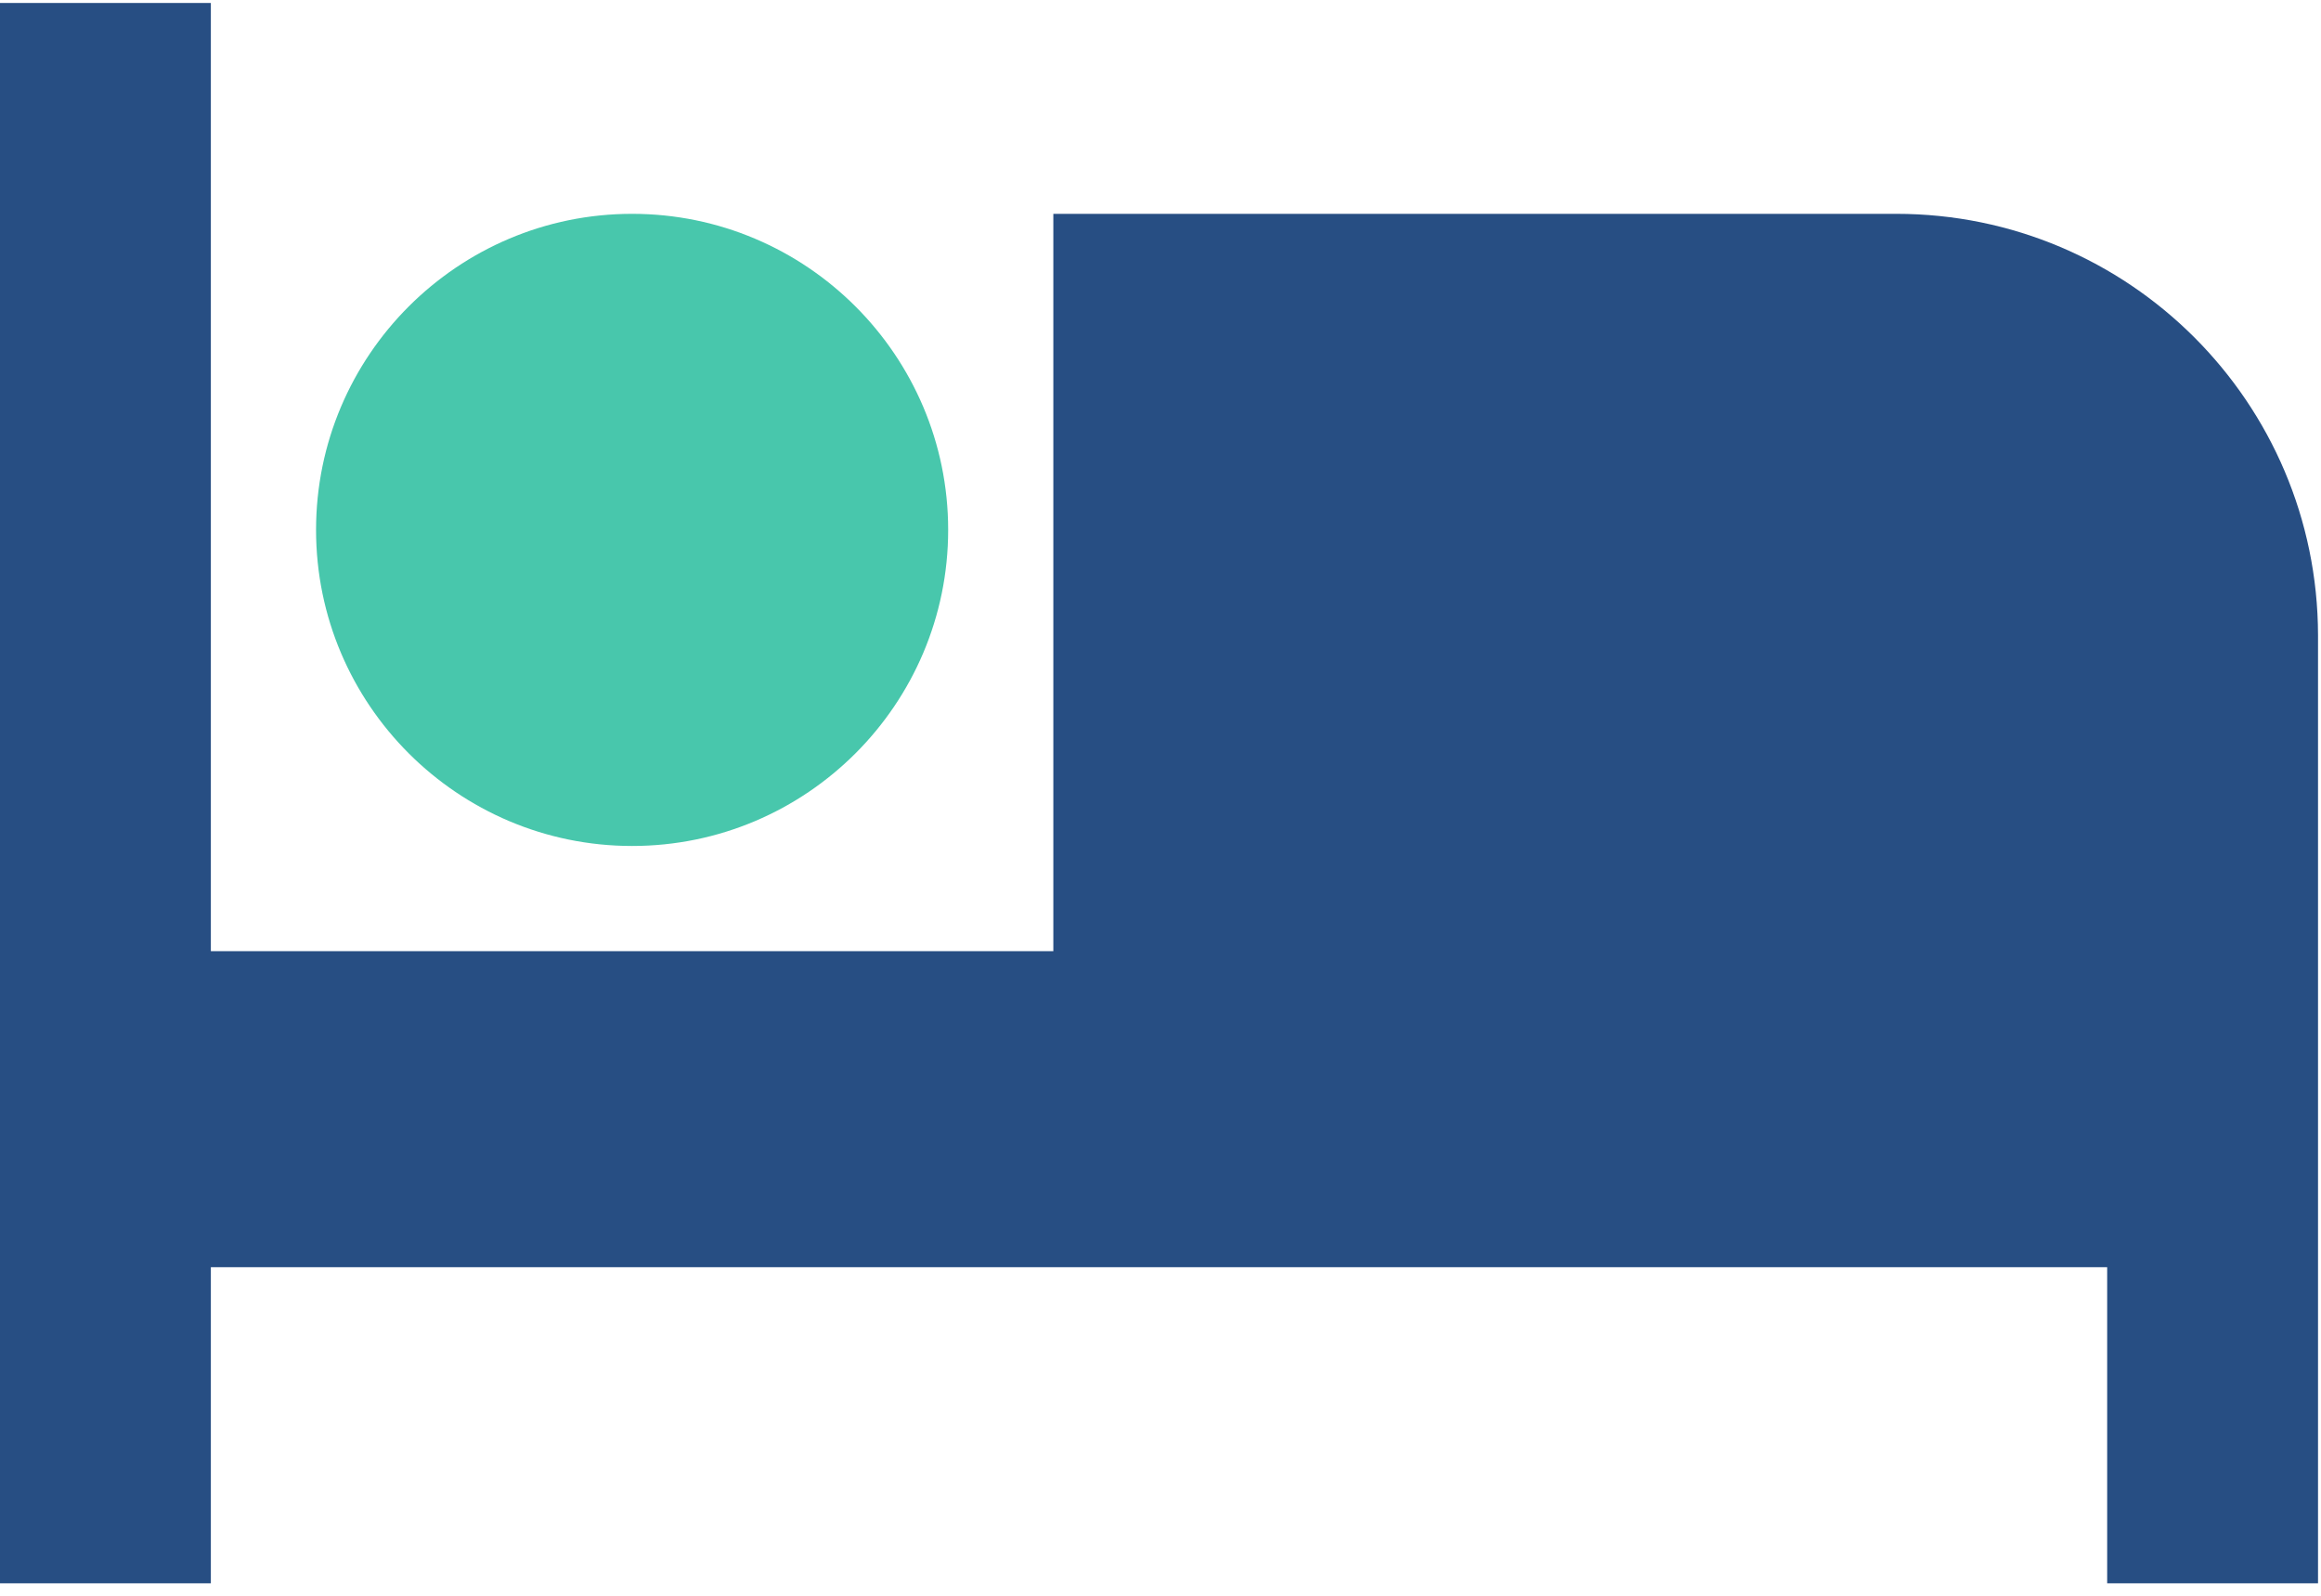
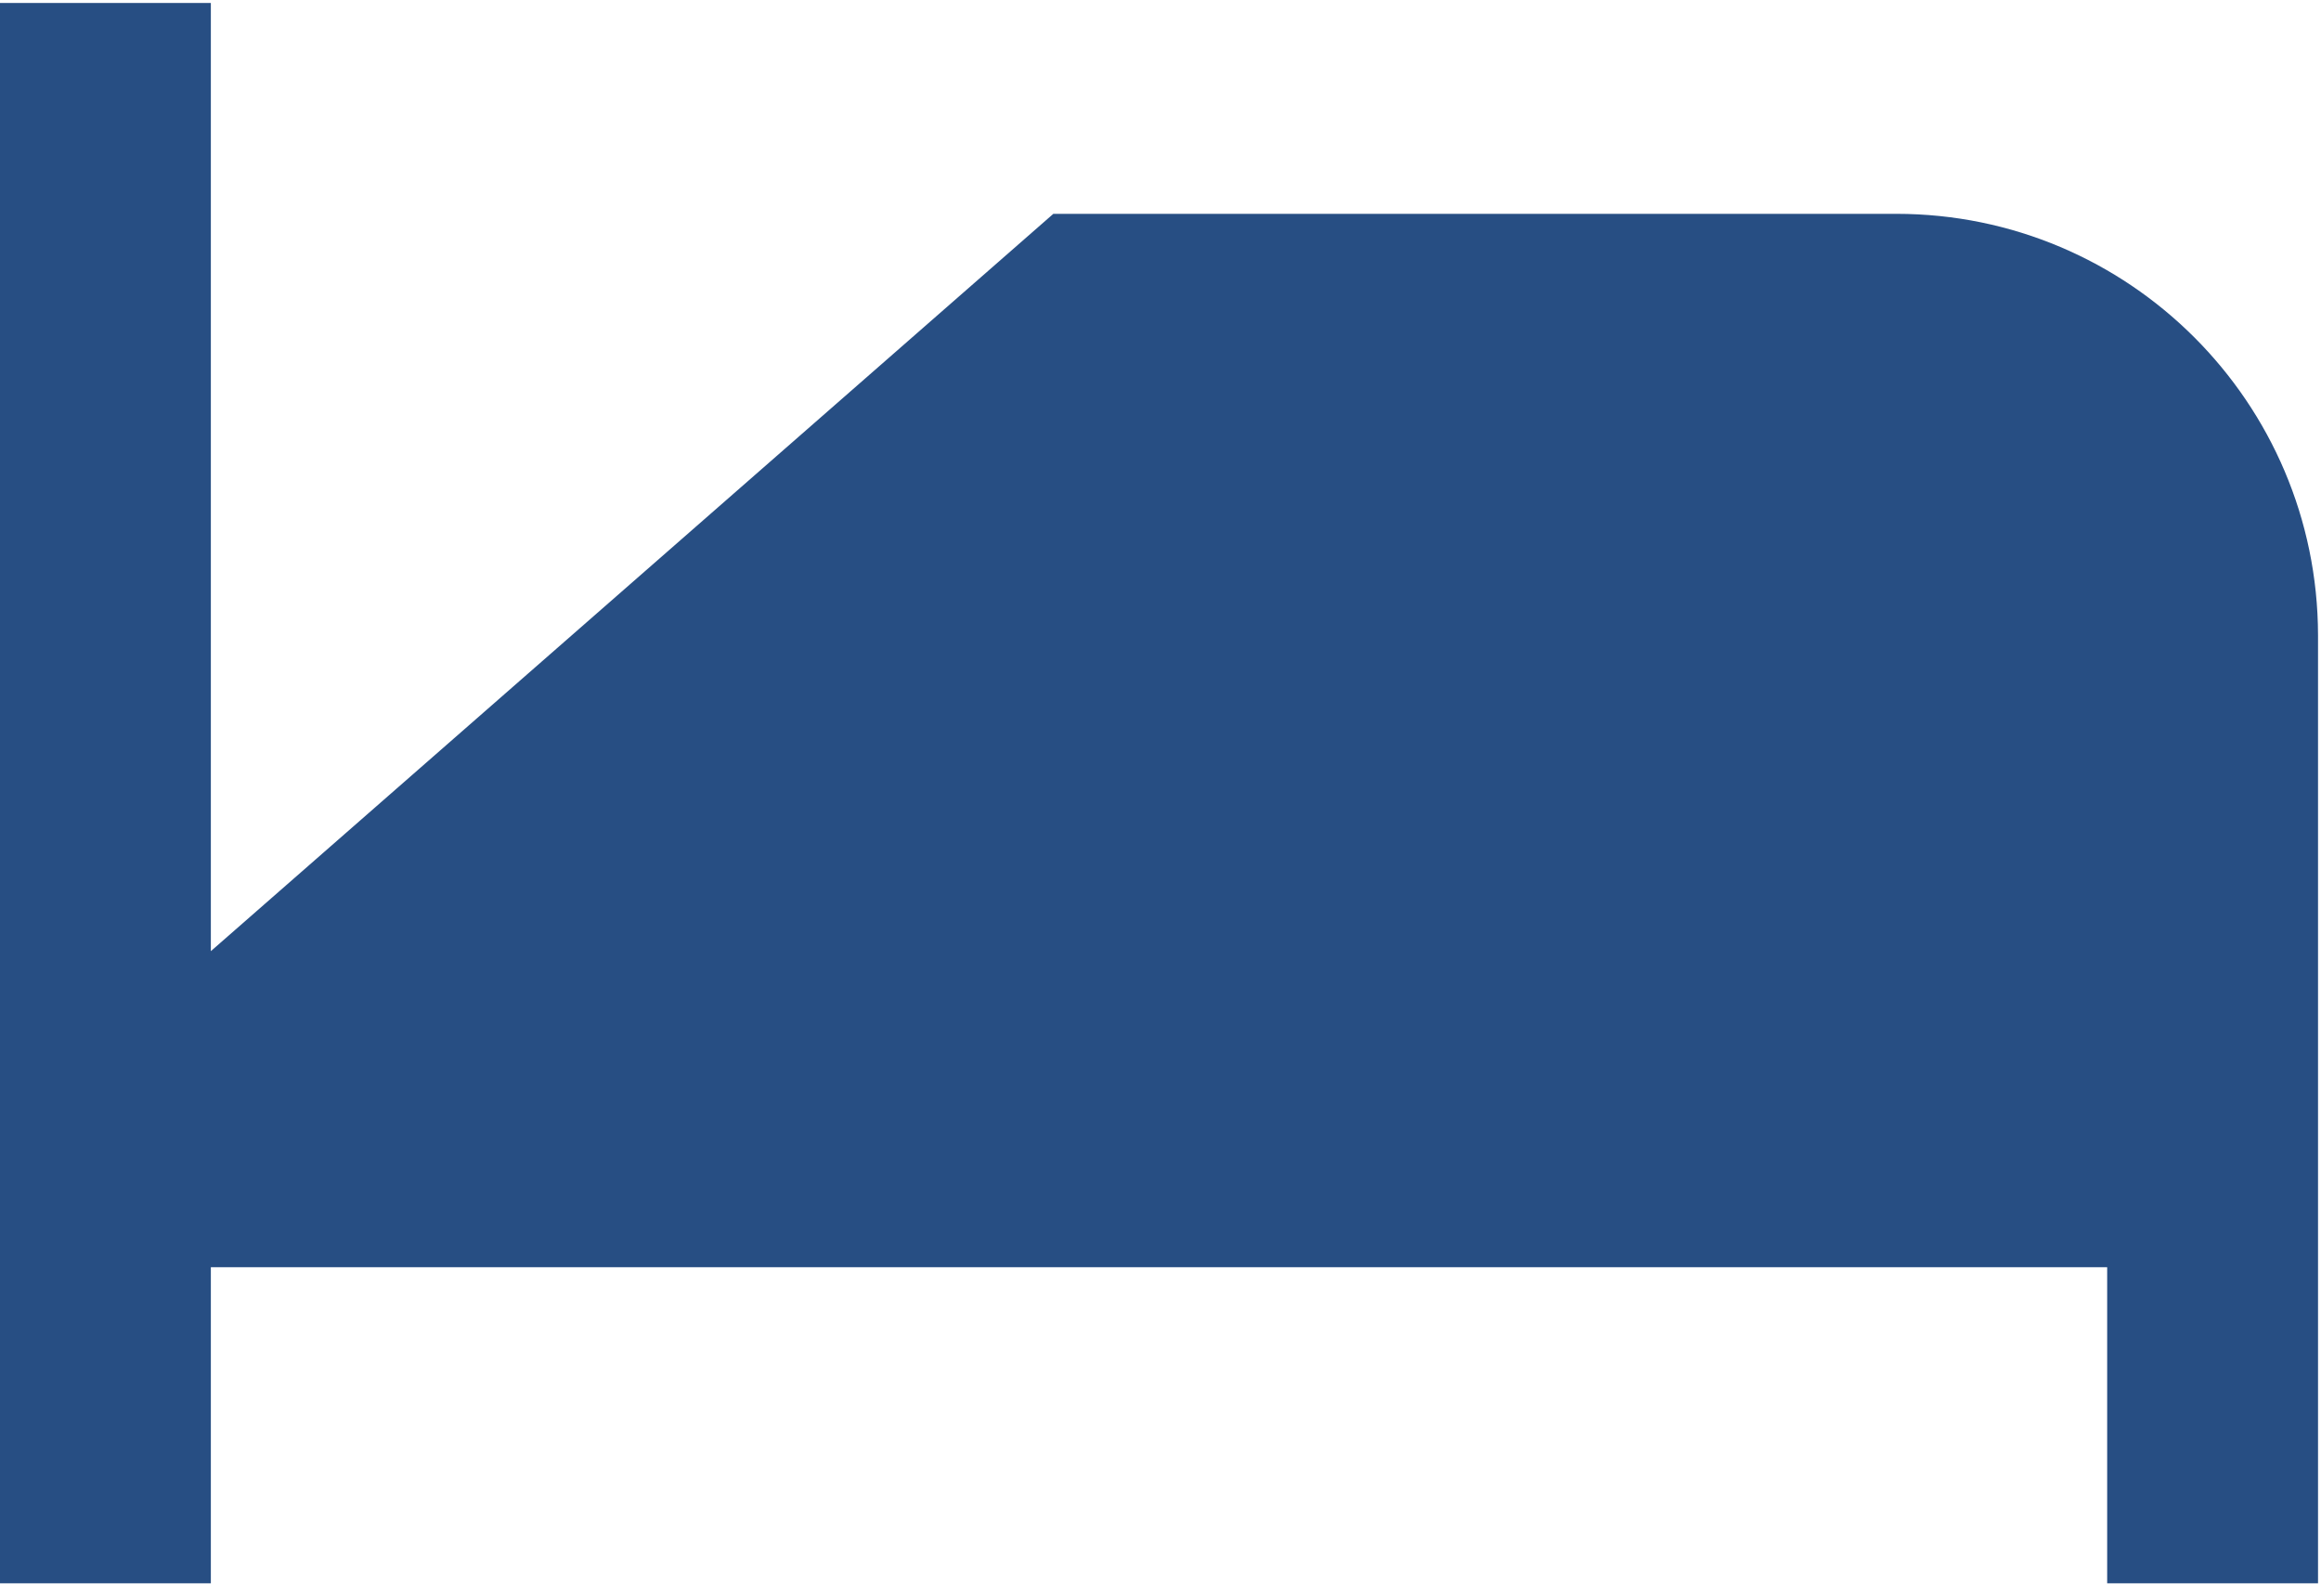
<svg xmlns="http://www.w3.org/2000/svg" width="64px" height="44px" viewBox="0 0 64 44" version="1.1">
  <title>assistencia/ic_hospedagem</title>
  <g id="Home" stroke="none" stroke-width="1" fill="none" fill-rule="evenodd">
    <g id="Desktop-HD-Copy-2" transform="translate(-193, -2084)" fill-rule="nonzero">
      <g id="assistencia/ic_hospedagem" transform="translate(193, 2084)">
-         <path d="M17.43,23.326 C22.237,23.326 26.145,19.418 26.145,14.611 C26.145,9.804 22.237,5.896 17.43,5.896 C12.623,5.896 8.715,9.804 8.715,14.611 C8.715,19.418 12.623,23.326 17.43,23.326 Z" id="Path" fill="#48C7AC" />
-         <path d="M52.289,5.896 L29.045,5.896 L29.045,26.226 L5.814,26.226 L5.814,0.082 L0,0.082 L0,43.656 L5.814,43.656 L5.814,34.941 L58.104,34.941 L58.104,43.656 L63.918,43.656 L63.918,17.511 C63.905,11.098 58.703,5.896 52.289,5.896 Z" id="Path" fill="#274E83" />
+         <path d="M52.289,5.896 L29.045,5.896 L5.814,26.226 L5.814,0.082 L0,0.082 L0,43.656 L5.814,43.656 L5.814,34.941 L58.104,34.941 L58.104,43.656 L63.918,43.656 L63.918,17.511 C63.905,11.098 58.703,5.896 52.289,5.896 Z" id="Path" fill="#274E83" />
      </g>
    </g>
  </g>
</svg>